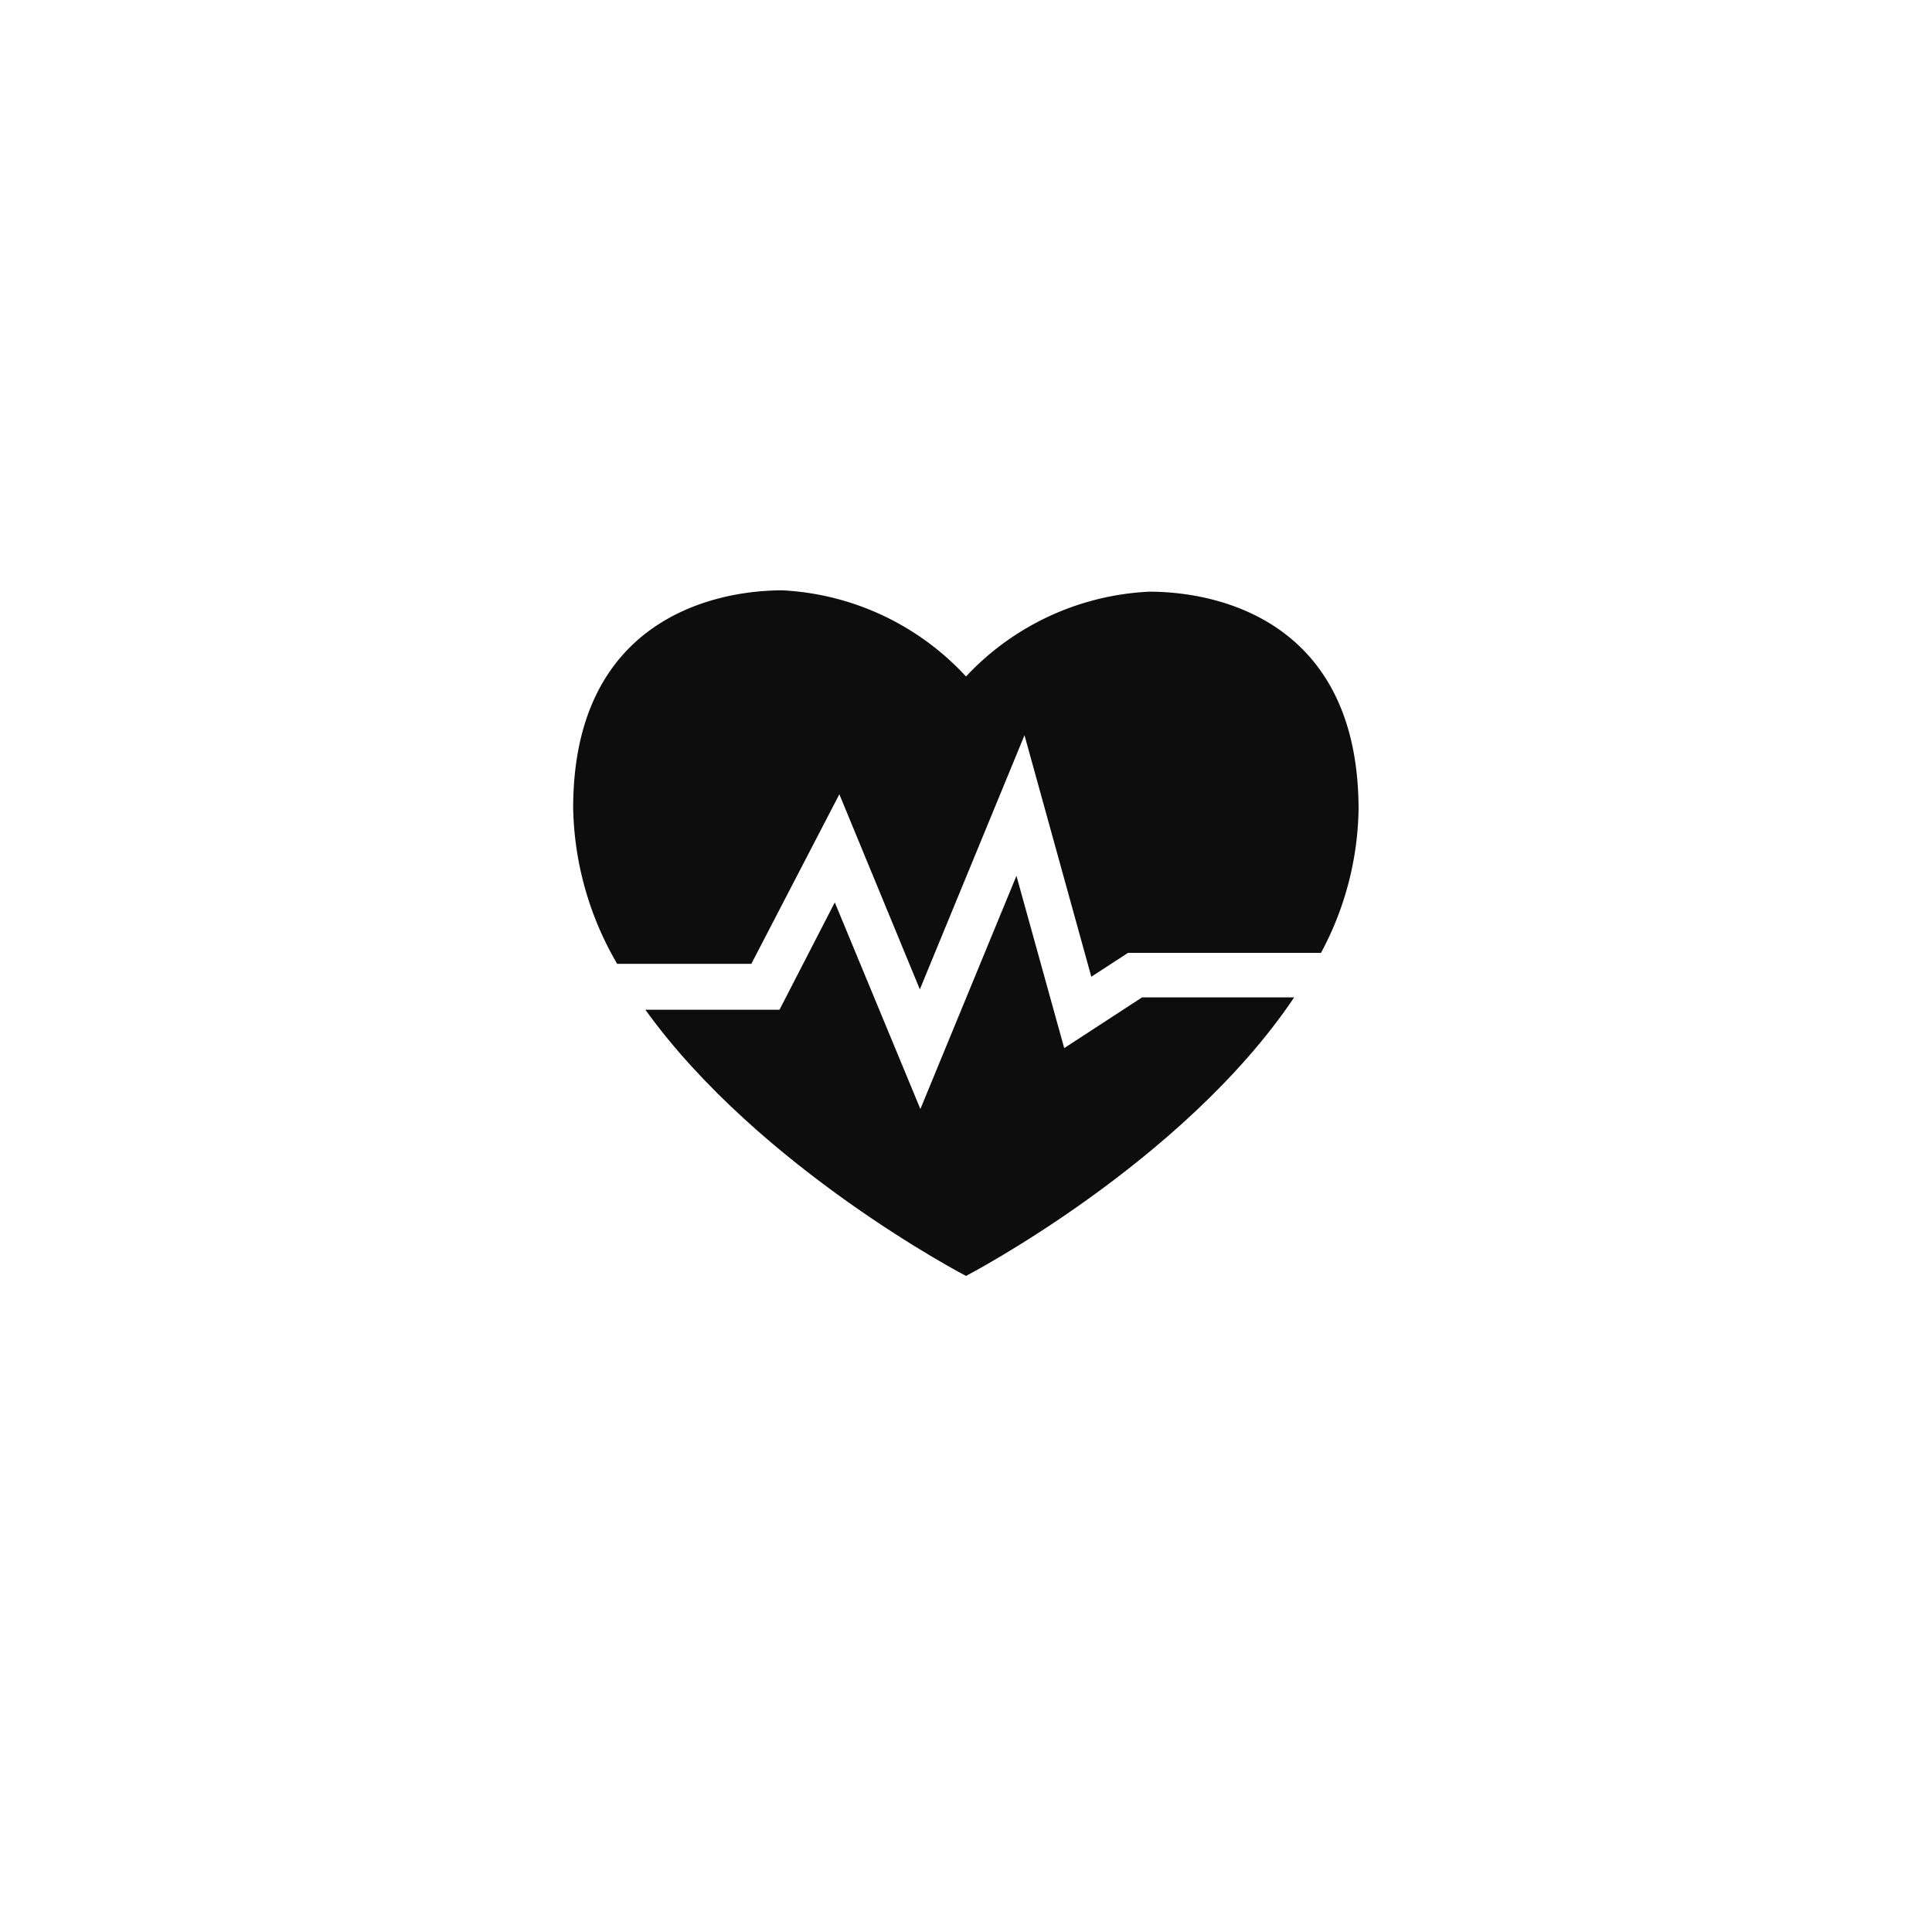
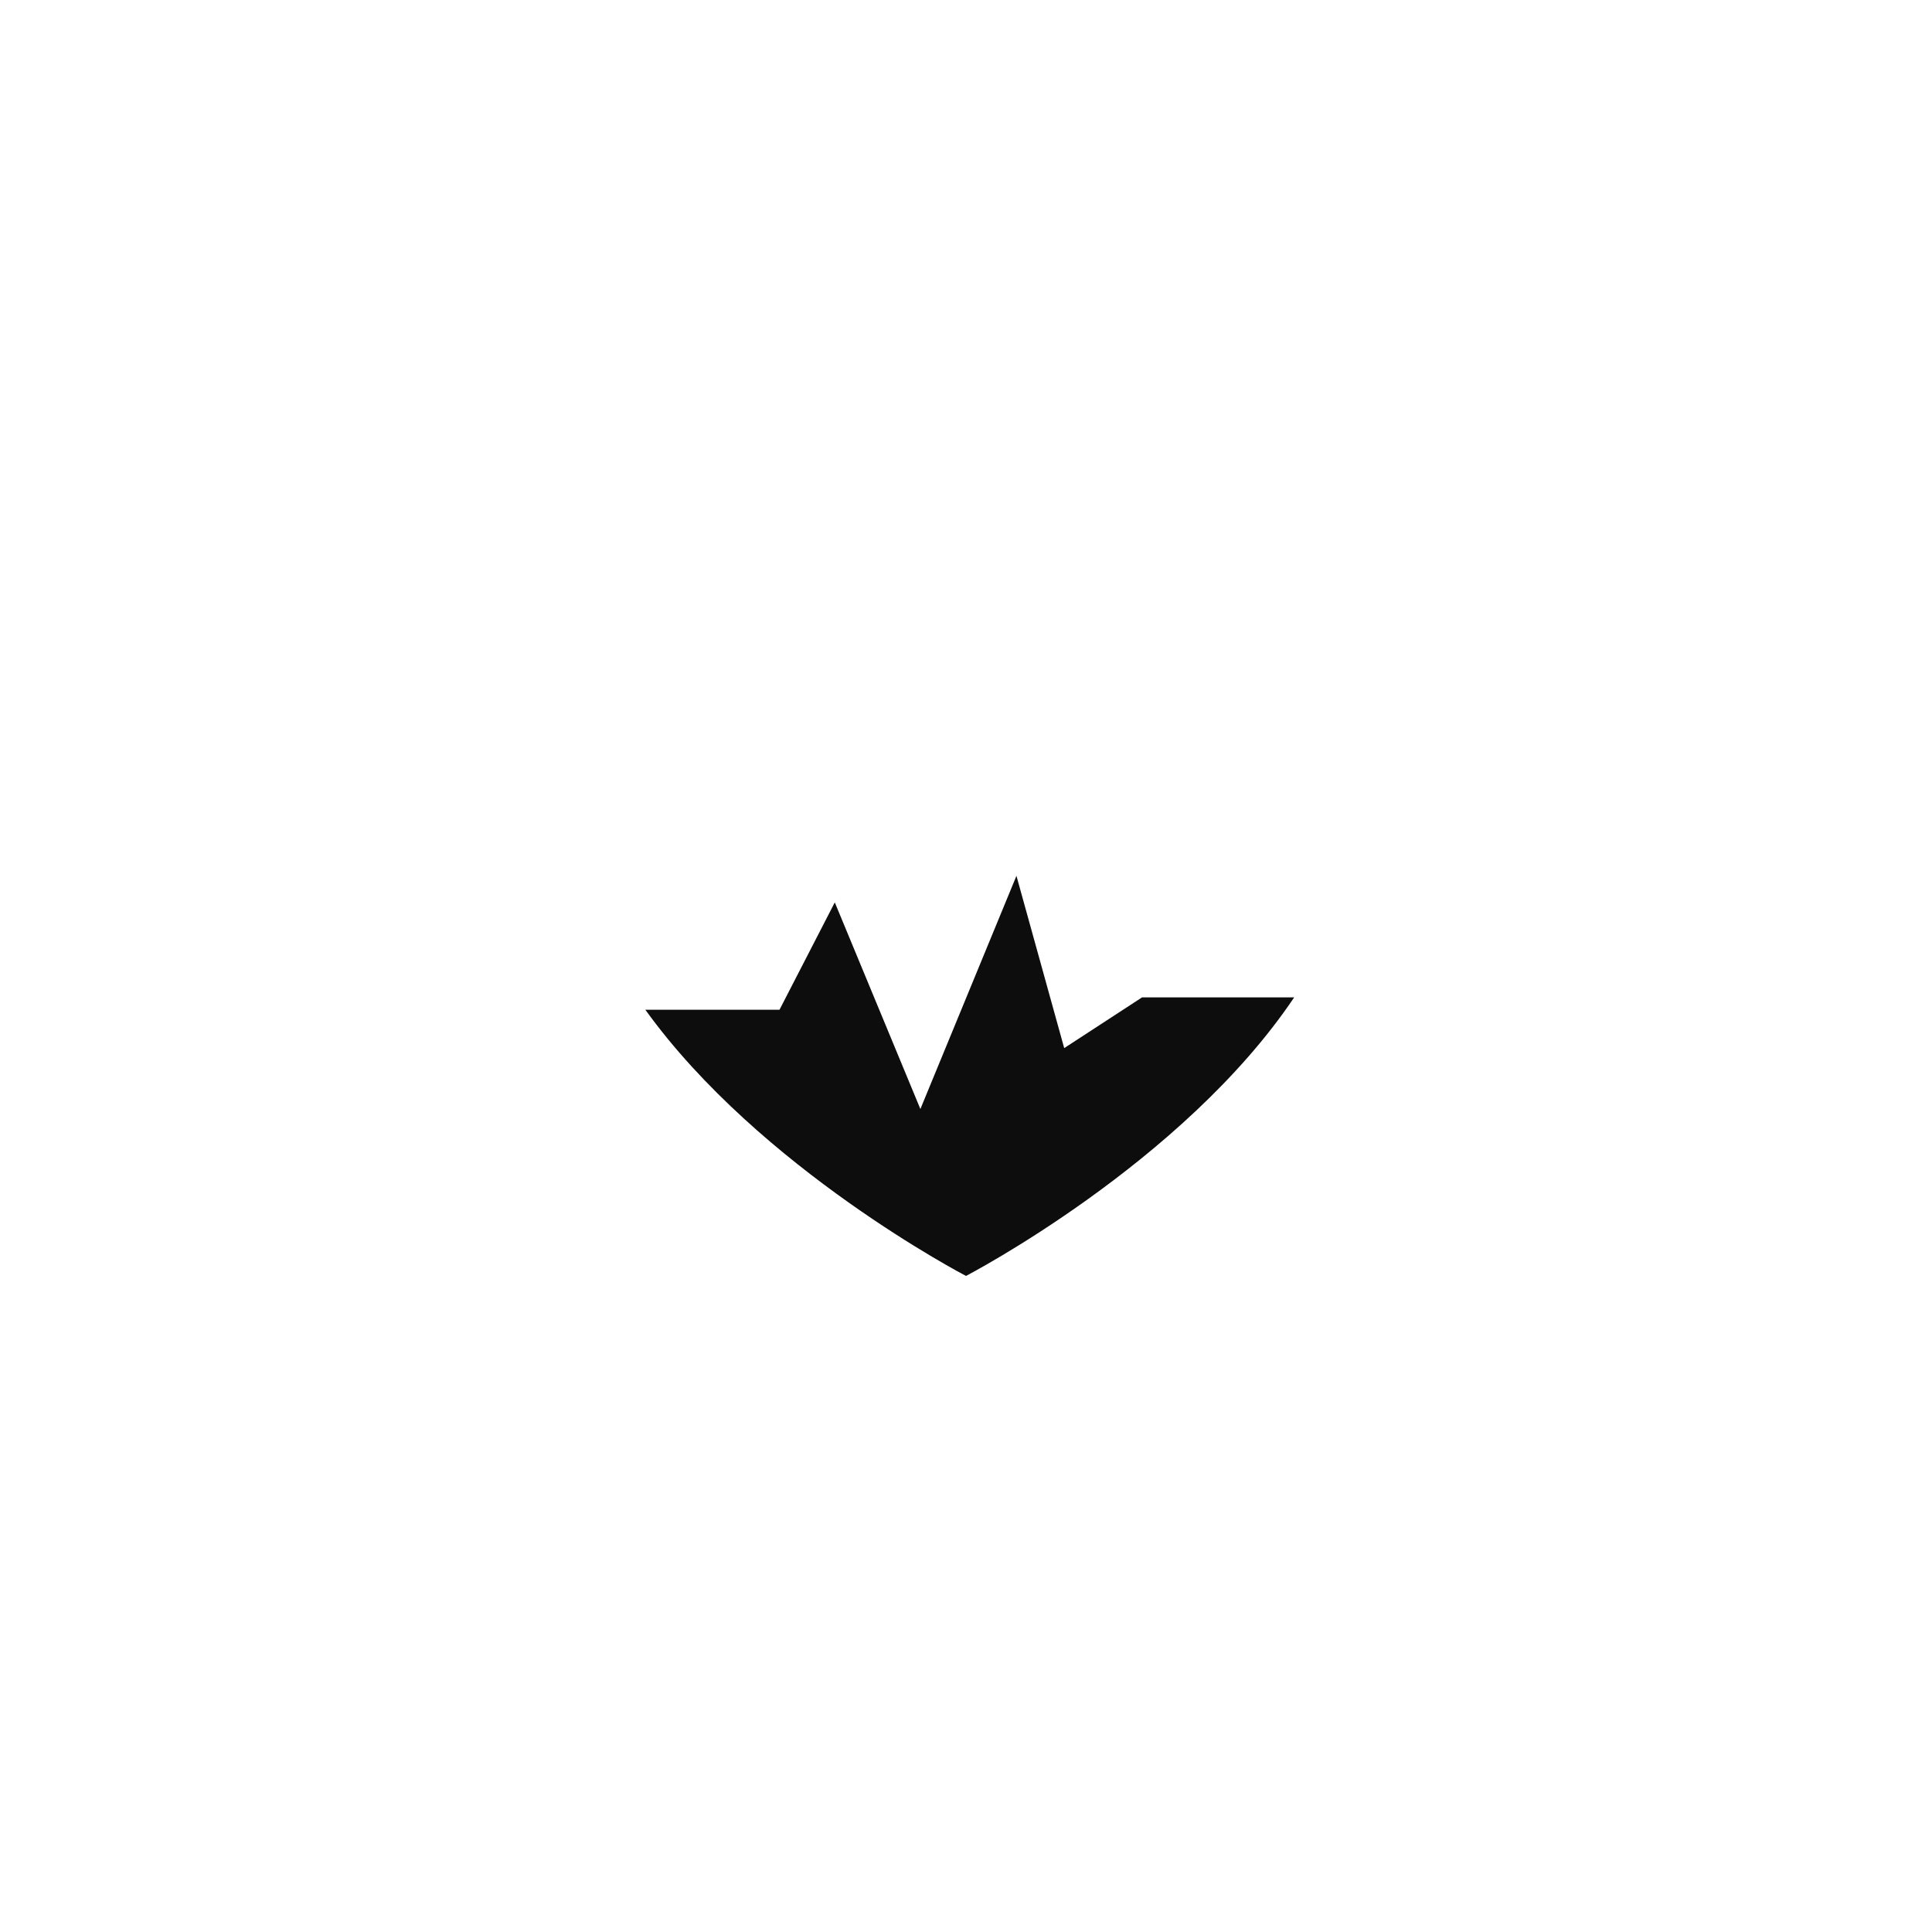
<svg xmlns="http://www.w3.org/2000/svg" id="Layer_1" data-name="Layer 1" viewBox="0 0 72 72">
  <defs>
    <style>.cls-1{fill:#0d0d0d;}</style>
  </defs>
  <title>services-icons</title>
-   <path class="cls-1" d="M28,35.92l3.28-6.32,3,7.27,3.9-9.47,2.49,9,1.37-.89h7.19a11.66,11.66,0,0,0,1.4-5.34c0-6.95-5.13-8.12-7.8-8.12A10,10,0,0,0,36,25.21,10,10,0,0,0,29.16,22c-2.67,0-7.8,1.18-7.8,8.12A11.92,11.92,0,0,0,23,35.92Z" />
  <path class="cls-1" d="M42.56,37.17l-2.9,1.89-1.78-6.42-3.58,8.69-3.19-7.7-2.06,4h-5C28.32,43.56,36,47.55,36,47.55s8.07-4.19,12.23-10.38Z" />
</svg>